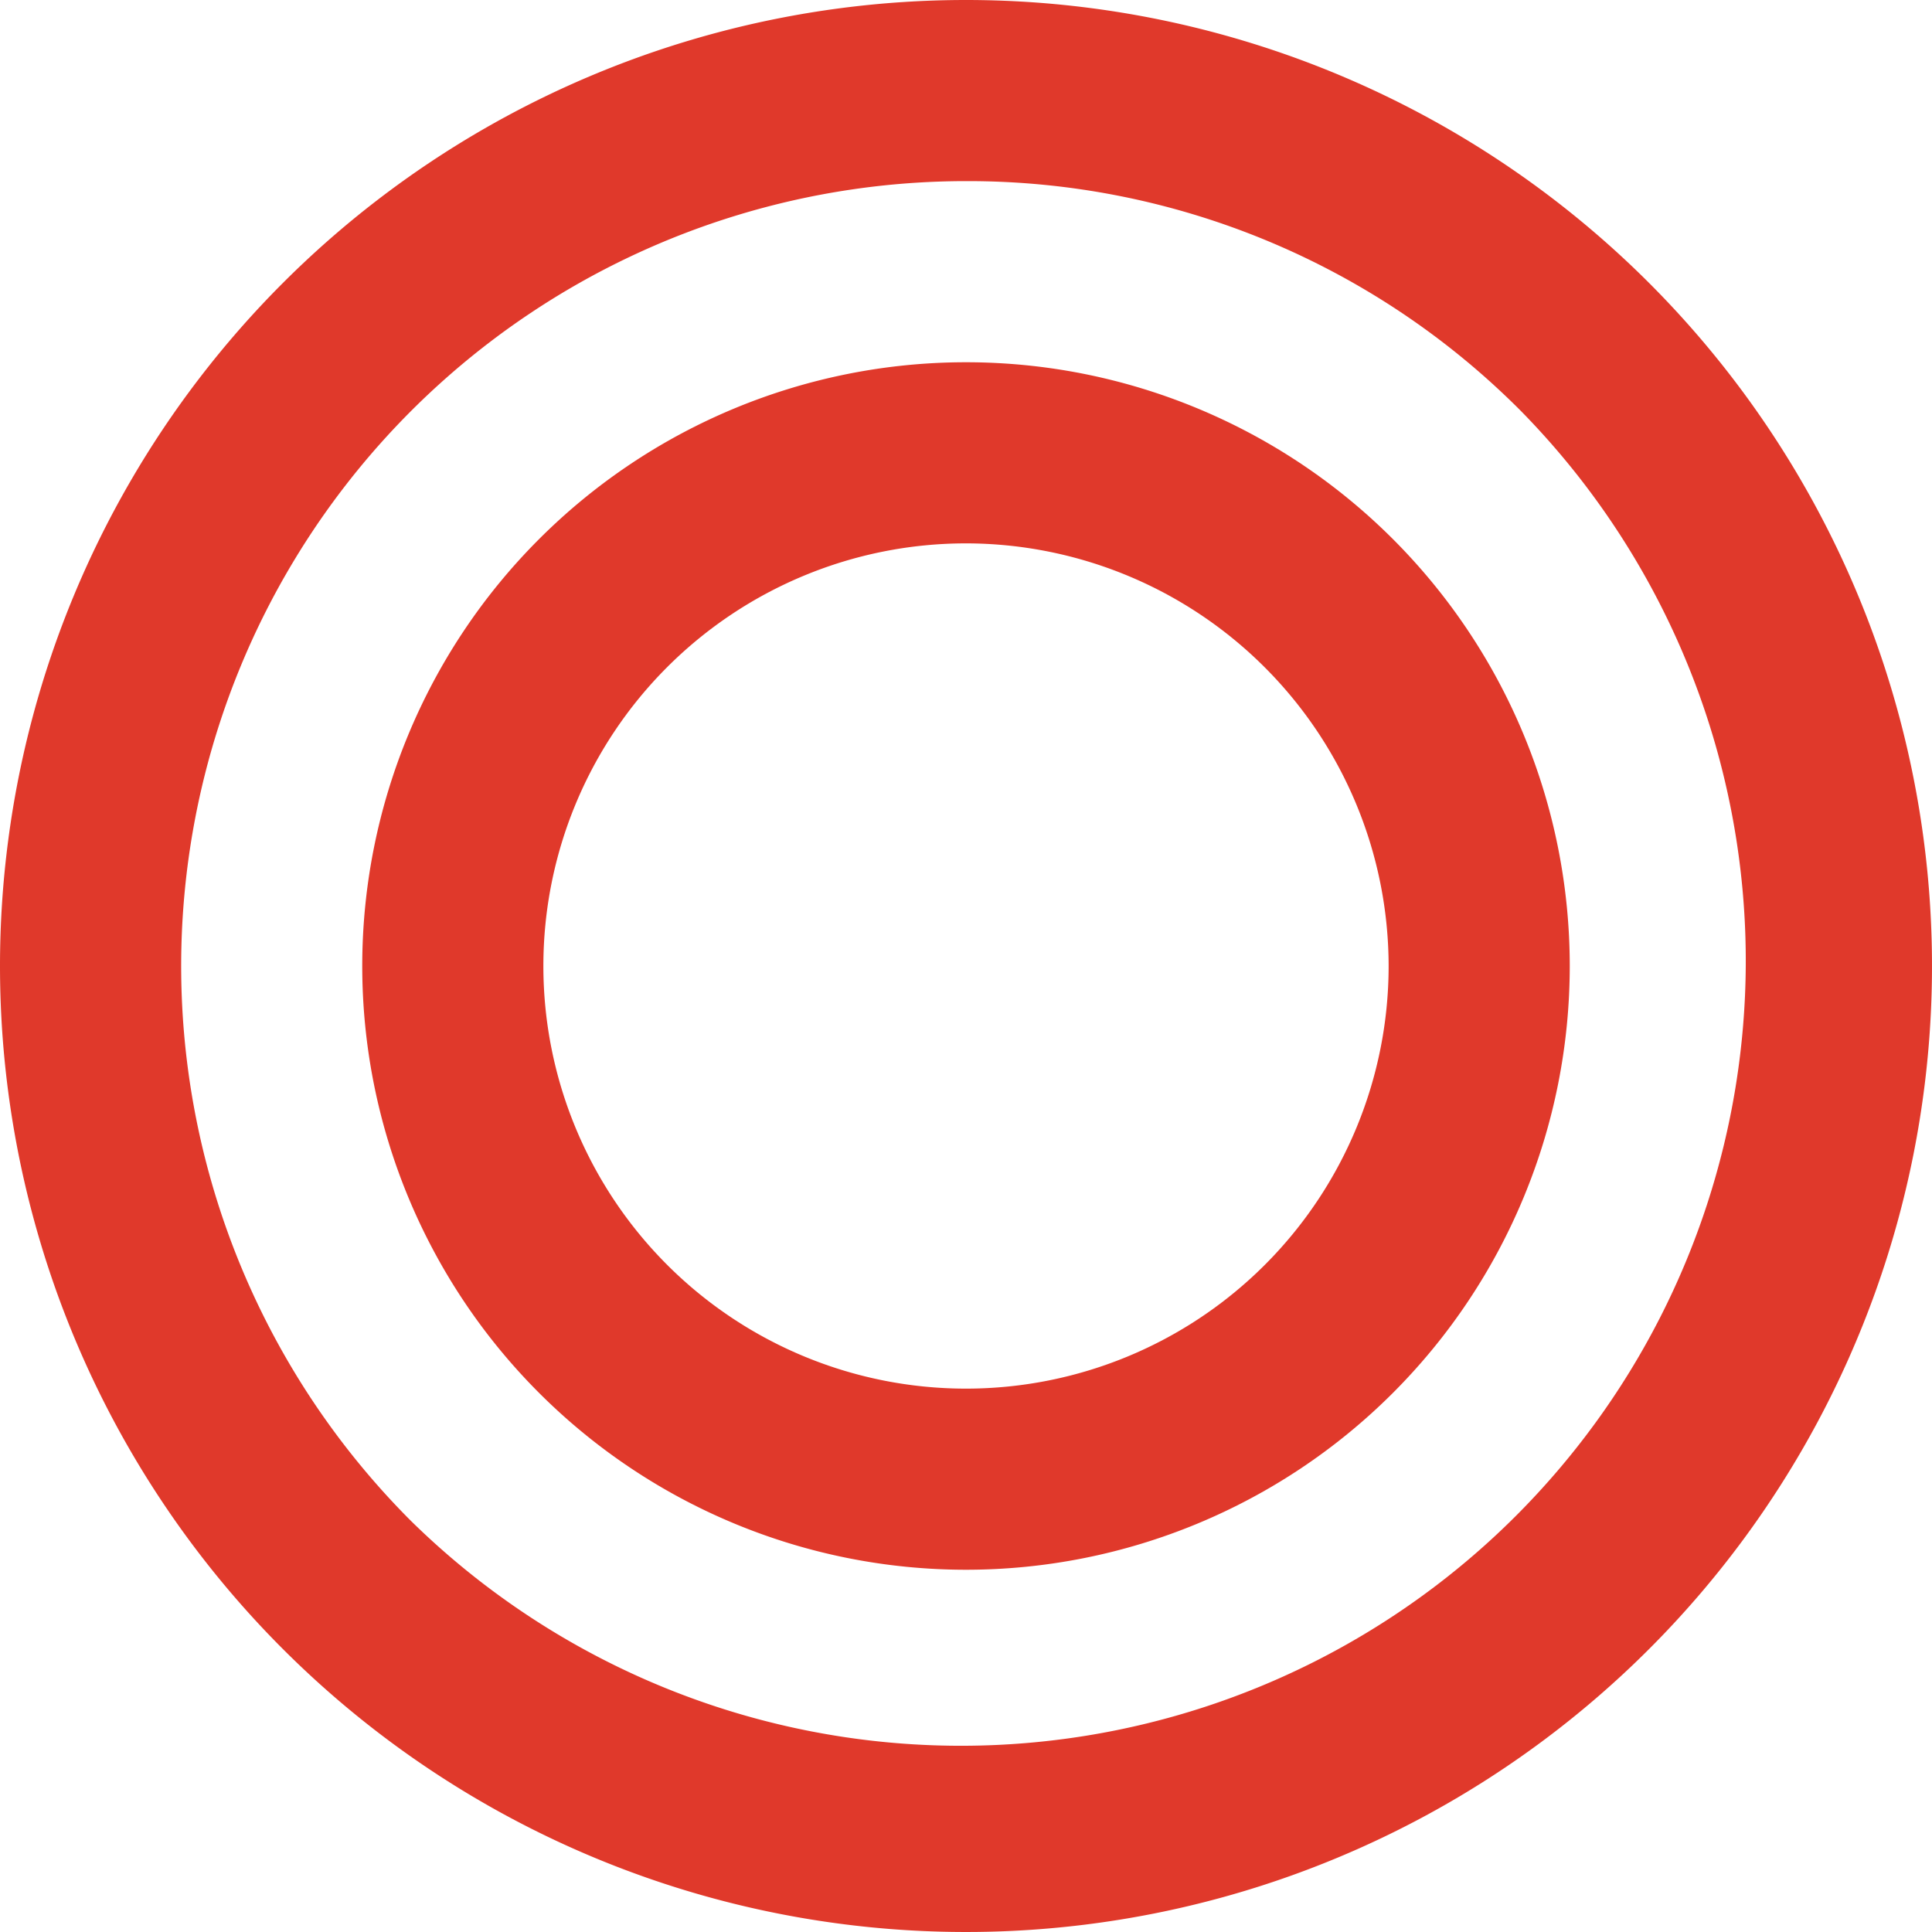
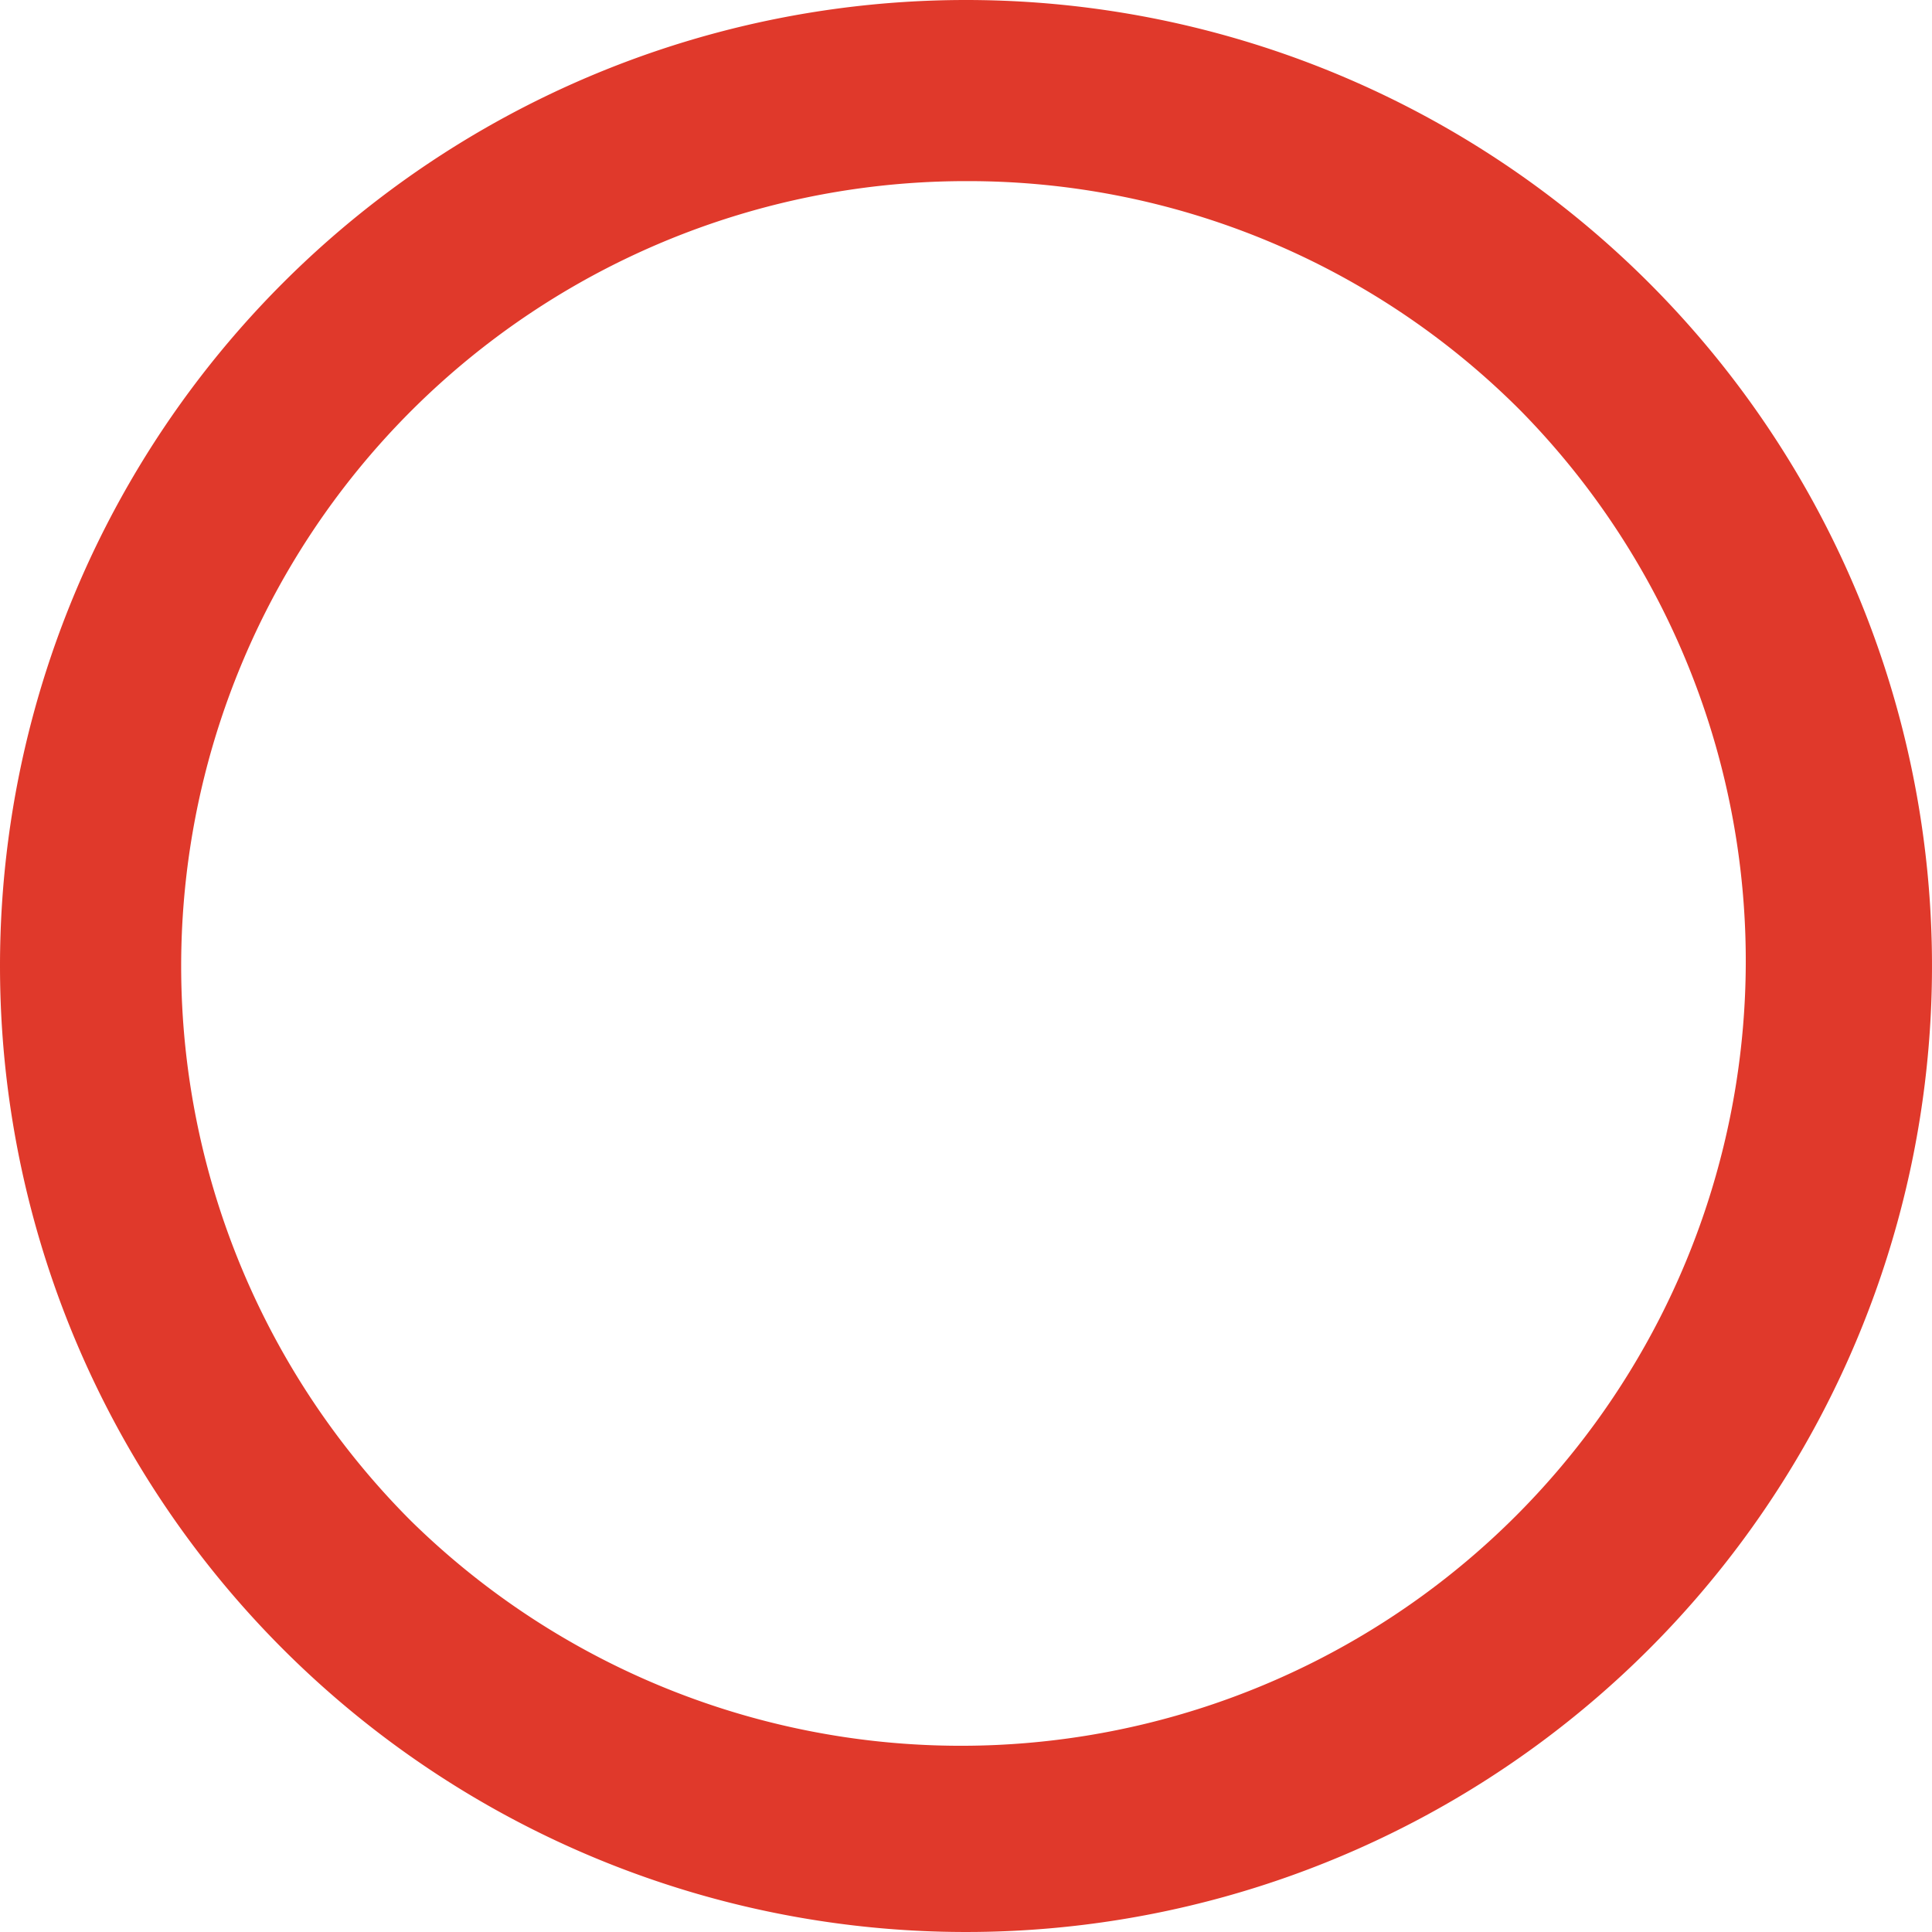
<svg xmlns="http://www.w3.org/2000/svg" width="32" height="32" viewBox="0 0 32 32">
  <g transform="translate(-713 -6602)">
    <path d="M16,3A13,13,0,0,0,6.808,25.192,13,13,0,0,0,25.192,6.808,12.915,12.915,0,0,0,16,3m0-3A16,16,0,1,1,0,16,16,16,0,0,1,16,0Z" transform="translate(713 6602)" fill="#e0392b" />
-     <path d="M10,3a7,7,0,1,0,7,7,7.008,7.008,0,0,0-7-7m0-3A10,10,0,1,1,0,10,10,10,0,0,1,10,0Z" transform="translate(719 6608)" fill="#e0392b" />
  </g>
</svg>